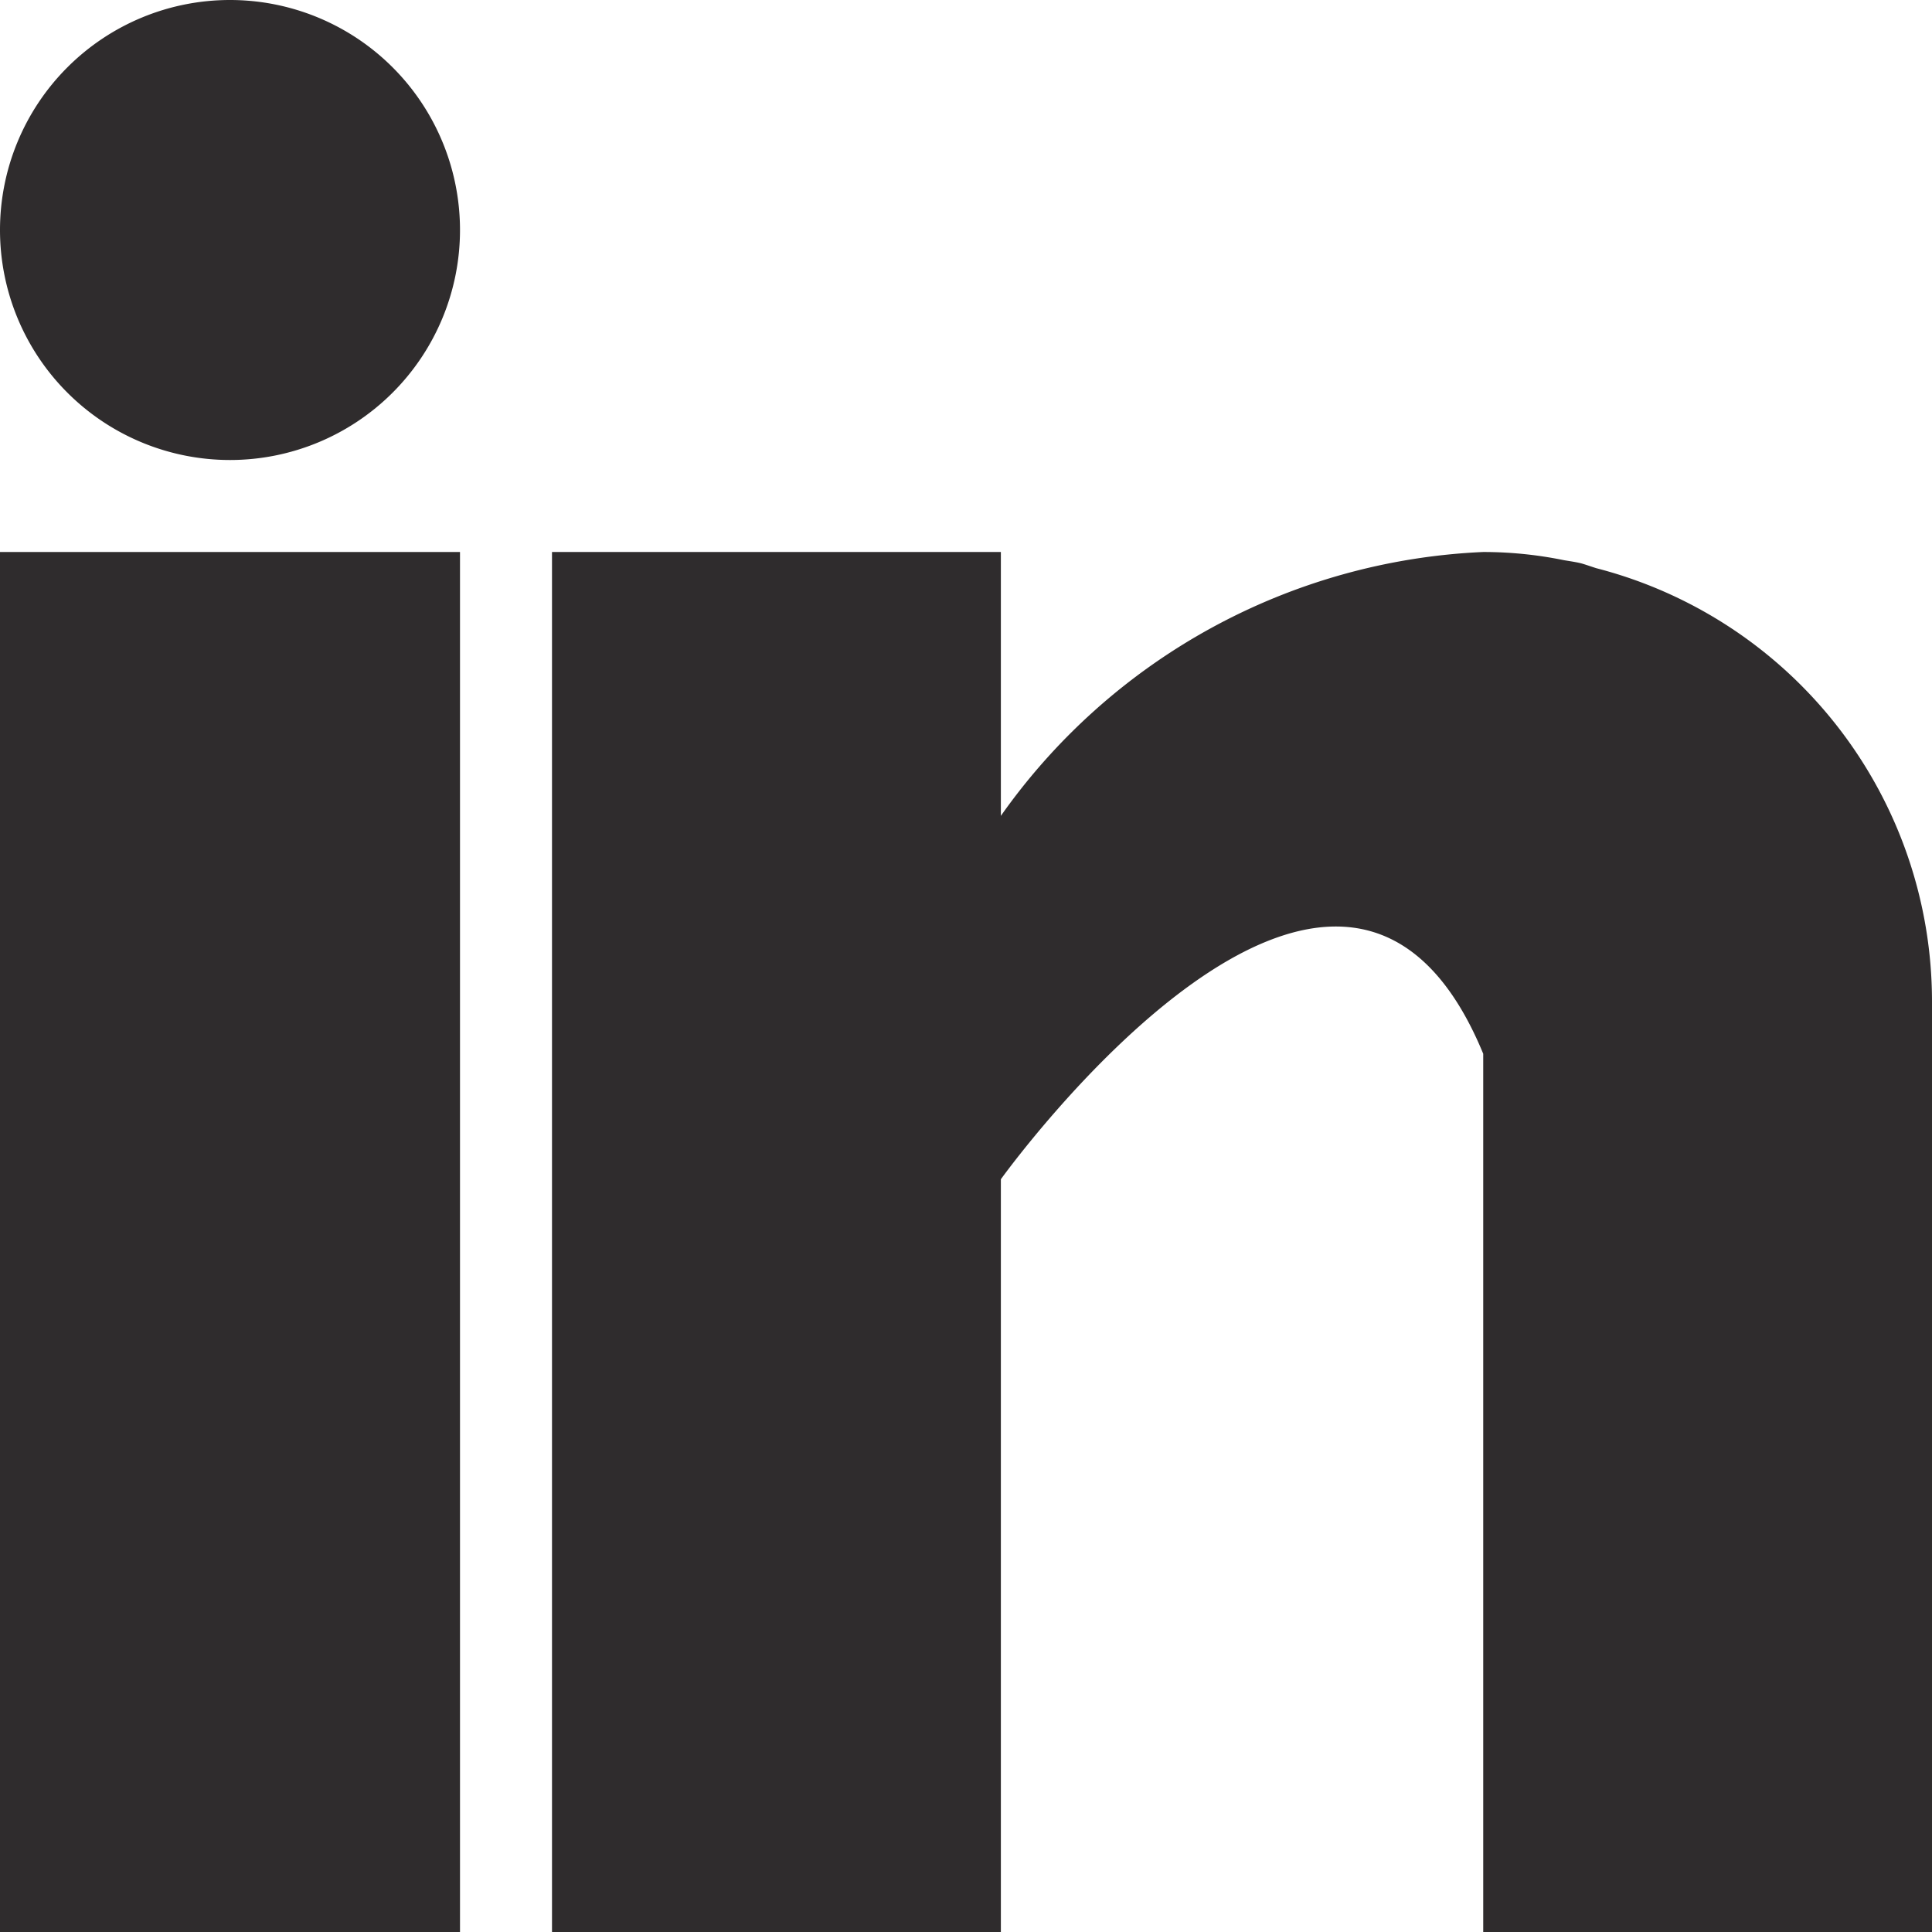
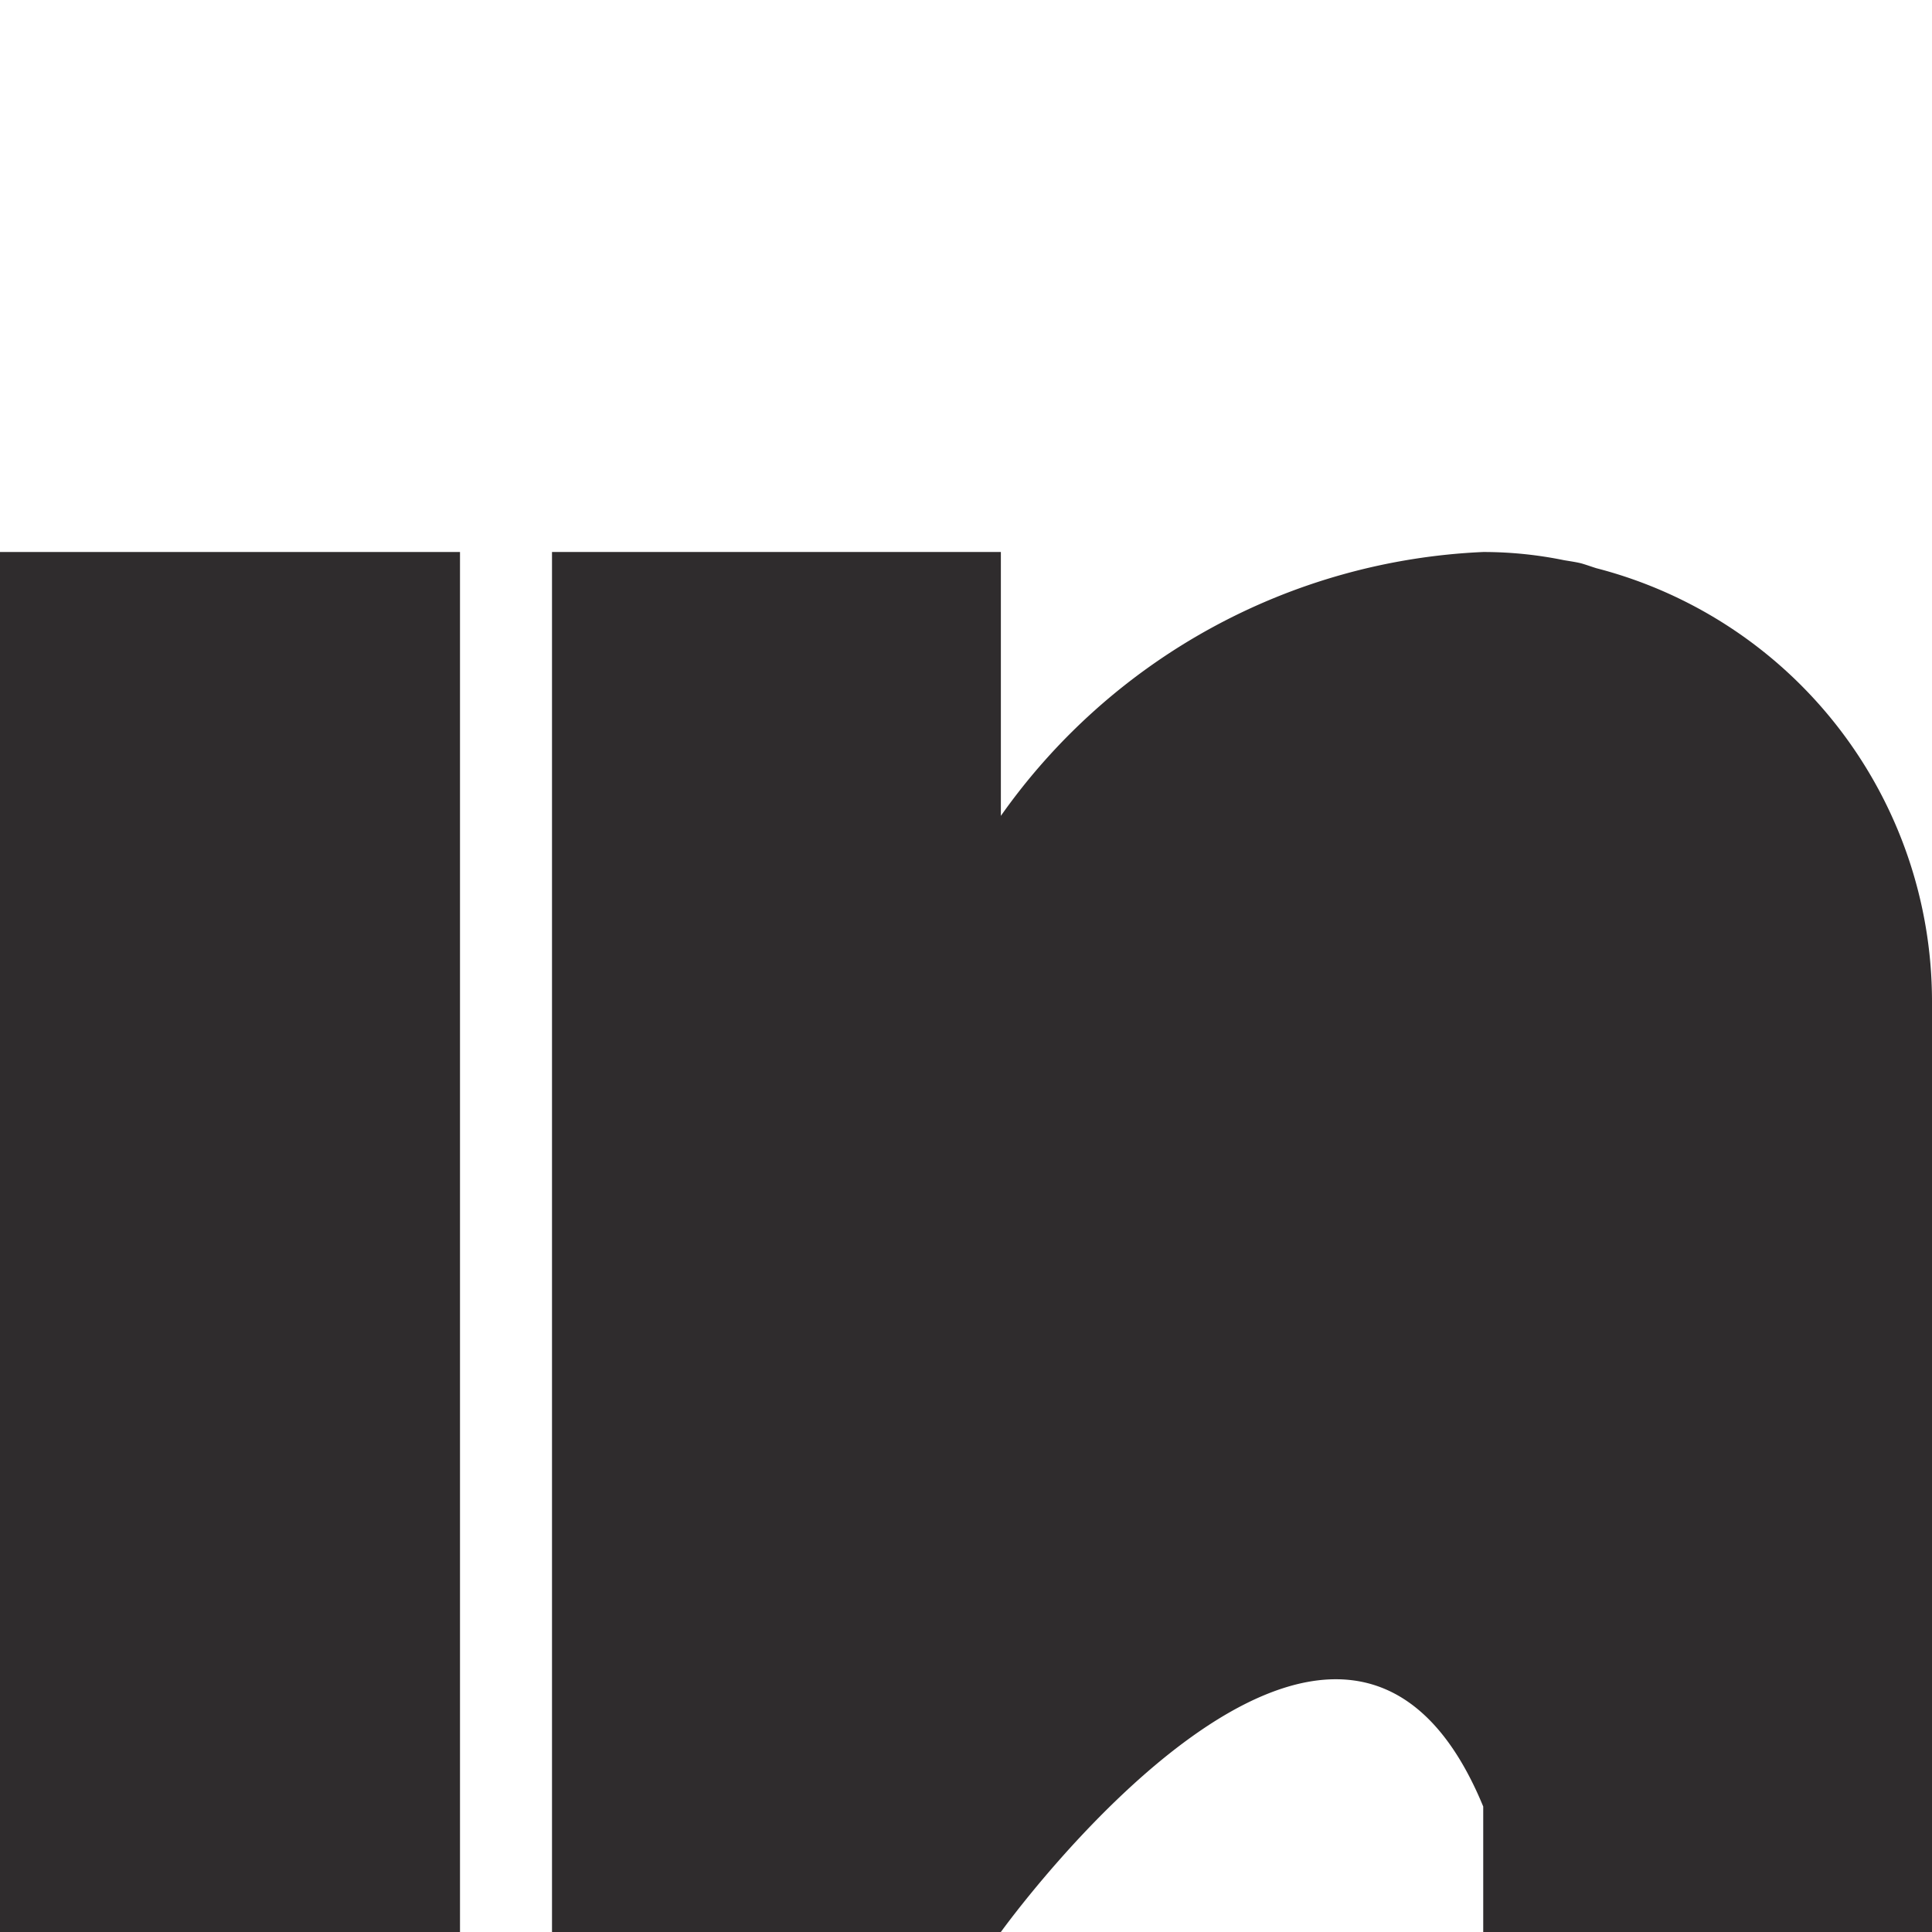
<svg xmlns="http://www.w3.org/2000/svg" width="21" height="21" viewBox="0 0 21 21">
  <defs>
    <clipPath id="a">
      <path d="M0,0H21V21H0Z" fill="none" />
    </clipPath>
  </defs>
-   <path d="M0,0H21V21H0Z" fill="none" />
  <g clip-path="url(#a)">
    <path d="M0,15H5V0H0Z" transform="translate(0 6)" fill="#2f2c2d" />
-     <path d="M11.351.176C11.3.16,11.25.142,11.2.127S11.064.1,11,.089A4.373,4.373,0,0,0,10.122,0,6.779,6.779,0,0,0,4.879,2.868V0H0V15H4.879V6.818s3.687-5.135,5.243-1.364V15H15V4.878A4.865,4.865,0,0,0,11.351.176Z" transform="translate(6 6)" fill="#2f2c2d" />
-     <path d="M5,2.5A2.5,2.5,0,1,1,2.5,0,2.5,2.5,0,0,1,5,2.5Z" fill="#2f2c2d" />
+     <path d="M11.351.176C11.3.16,11.25.142,11.2.127S11.064.1,11,.089A4.373,4.373,0,0,0,10.122,0,6.779,6.779,0,0,0,4.879,2.868V0H0V15H4.879s3.687-5.135,5.243-1.364V15H15V4.878A4.865,4.865,0,0,0,11.351.176Z" transform="translate(6 6)" fill="#2f2c2d" />
  </g>
</svg>